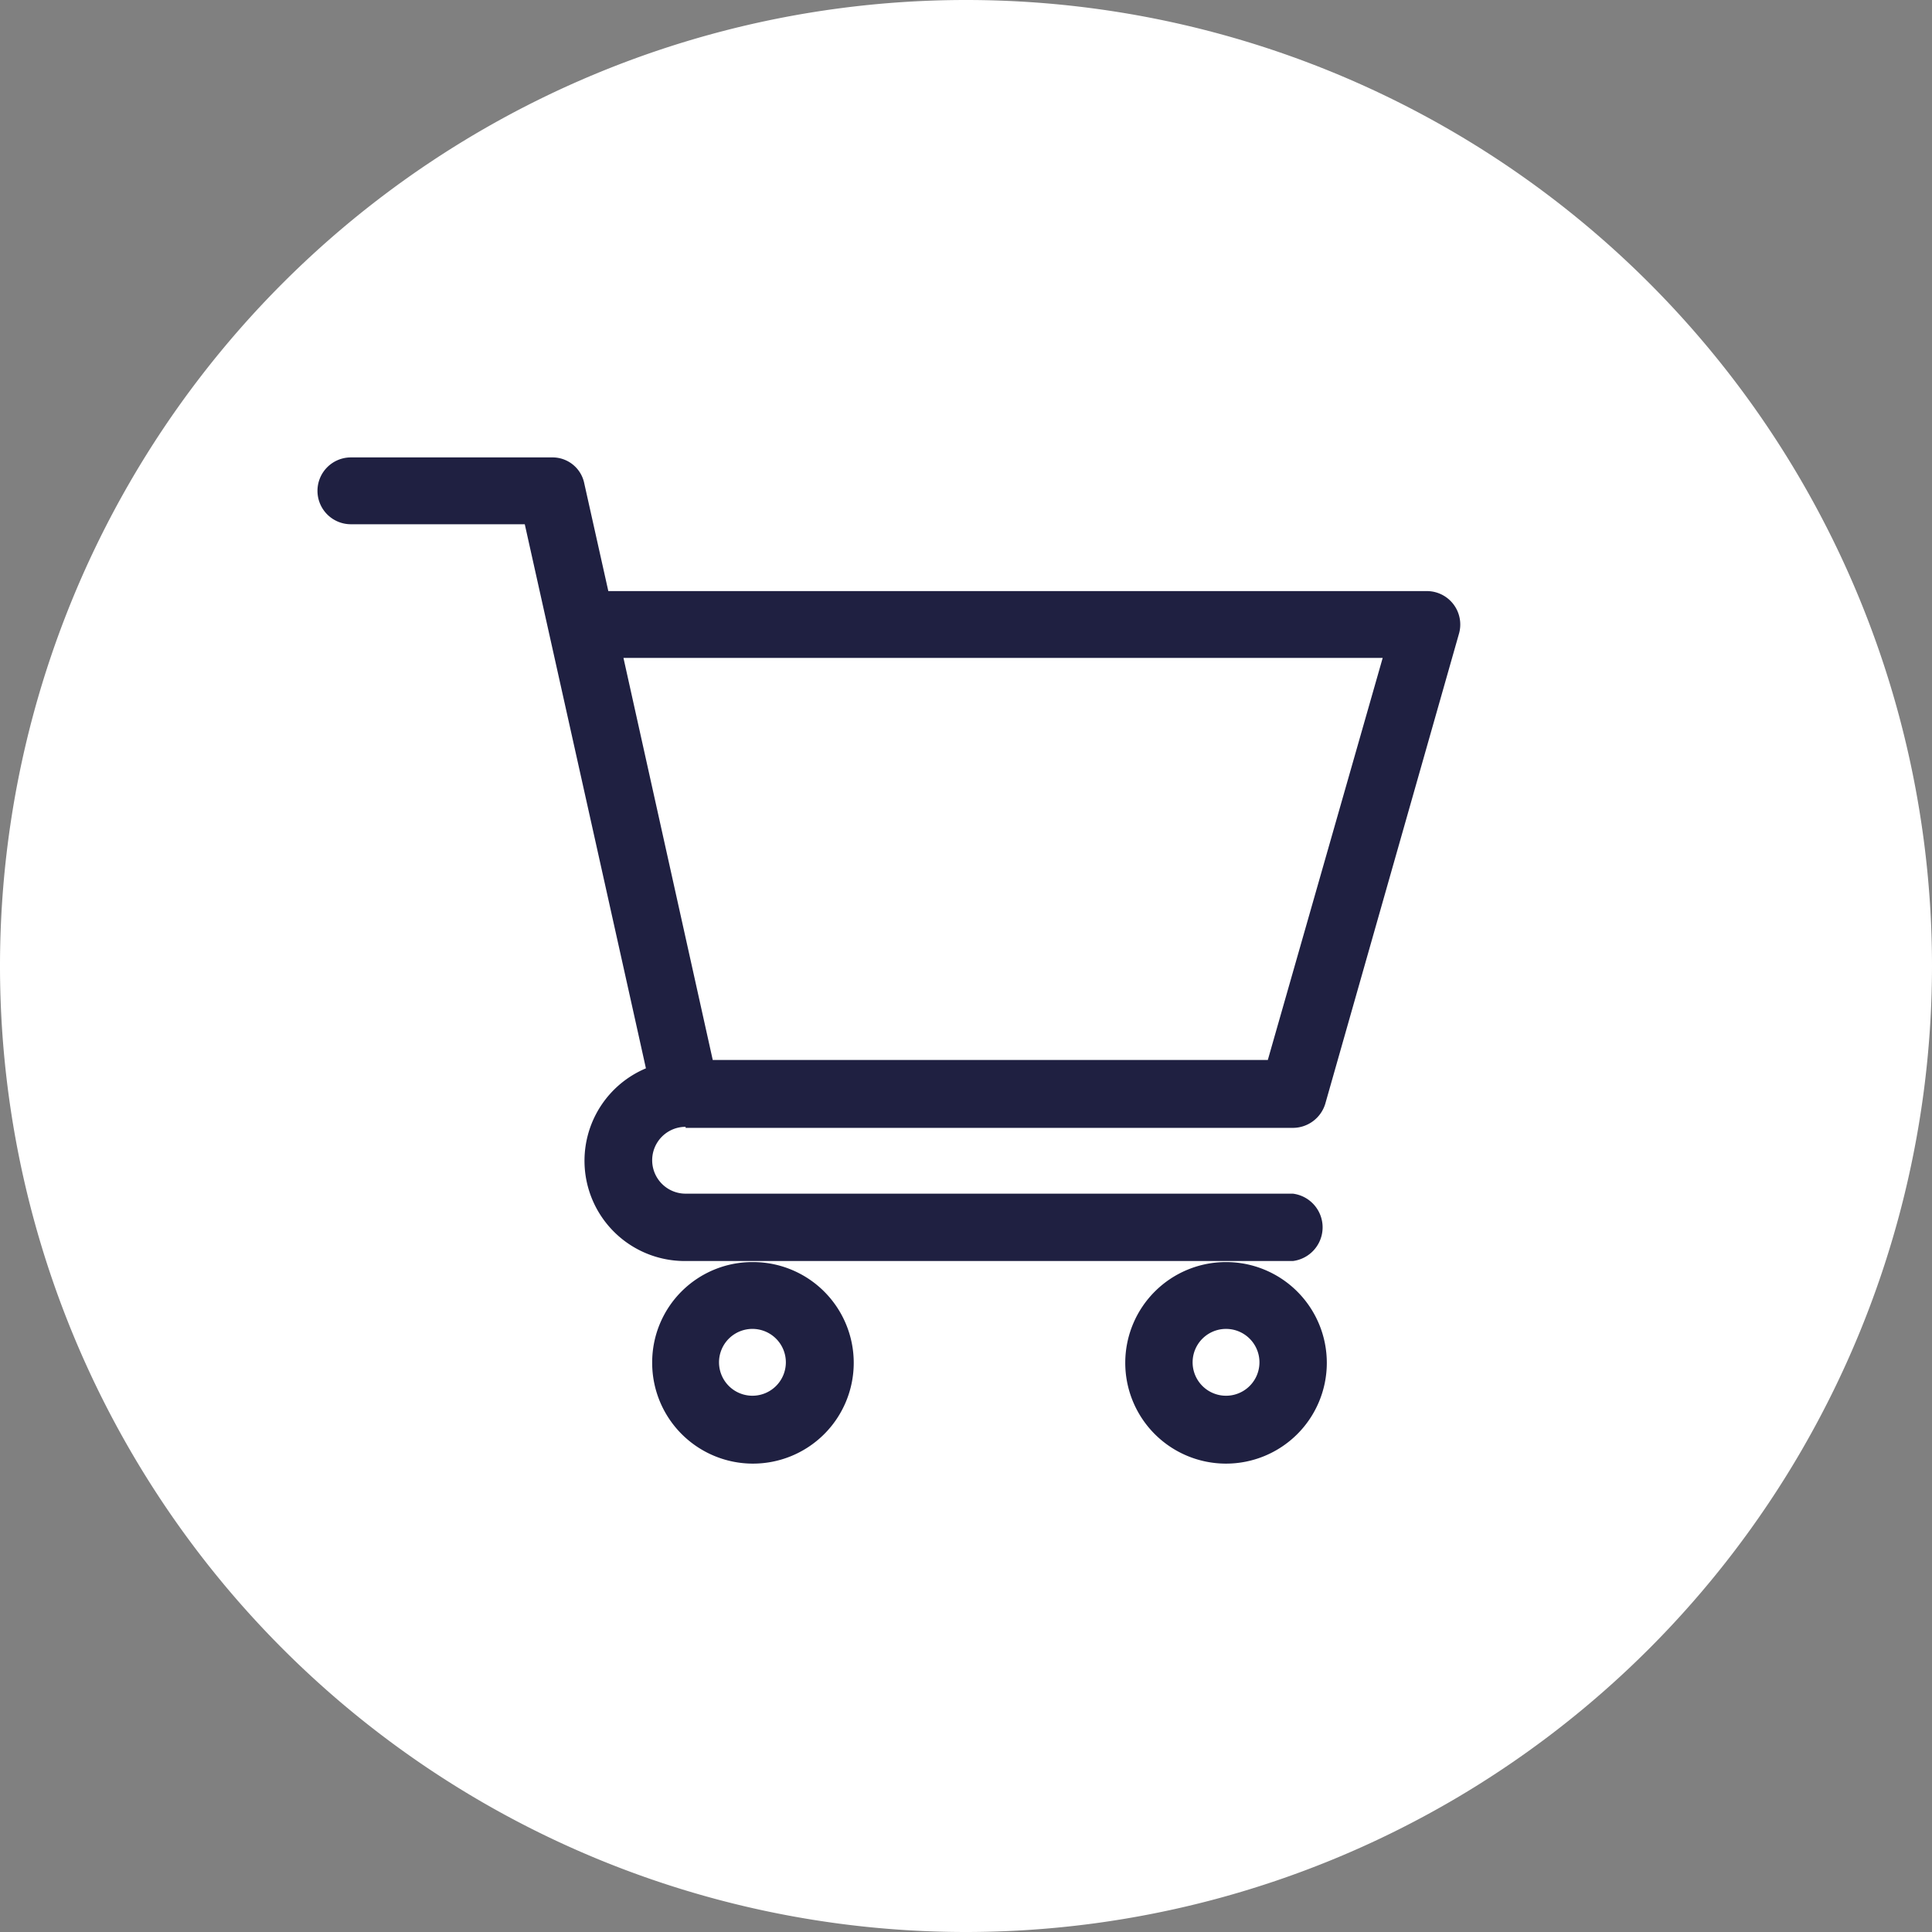
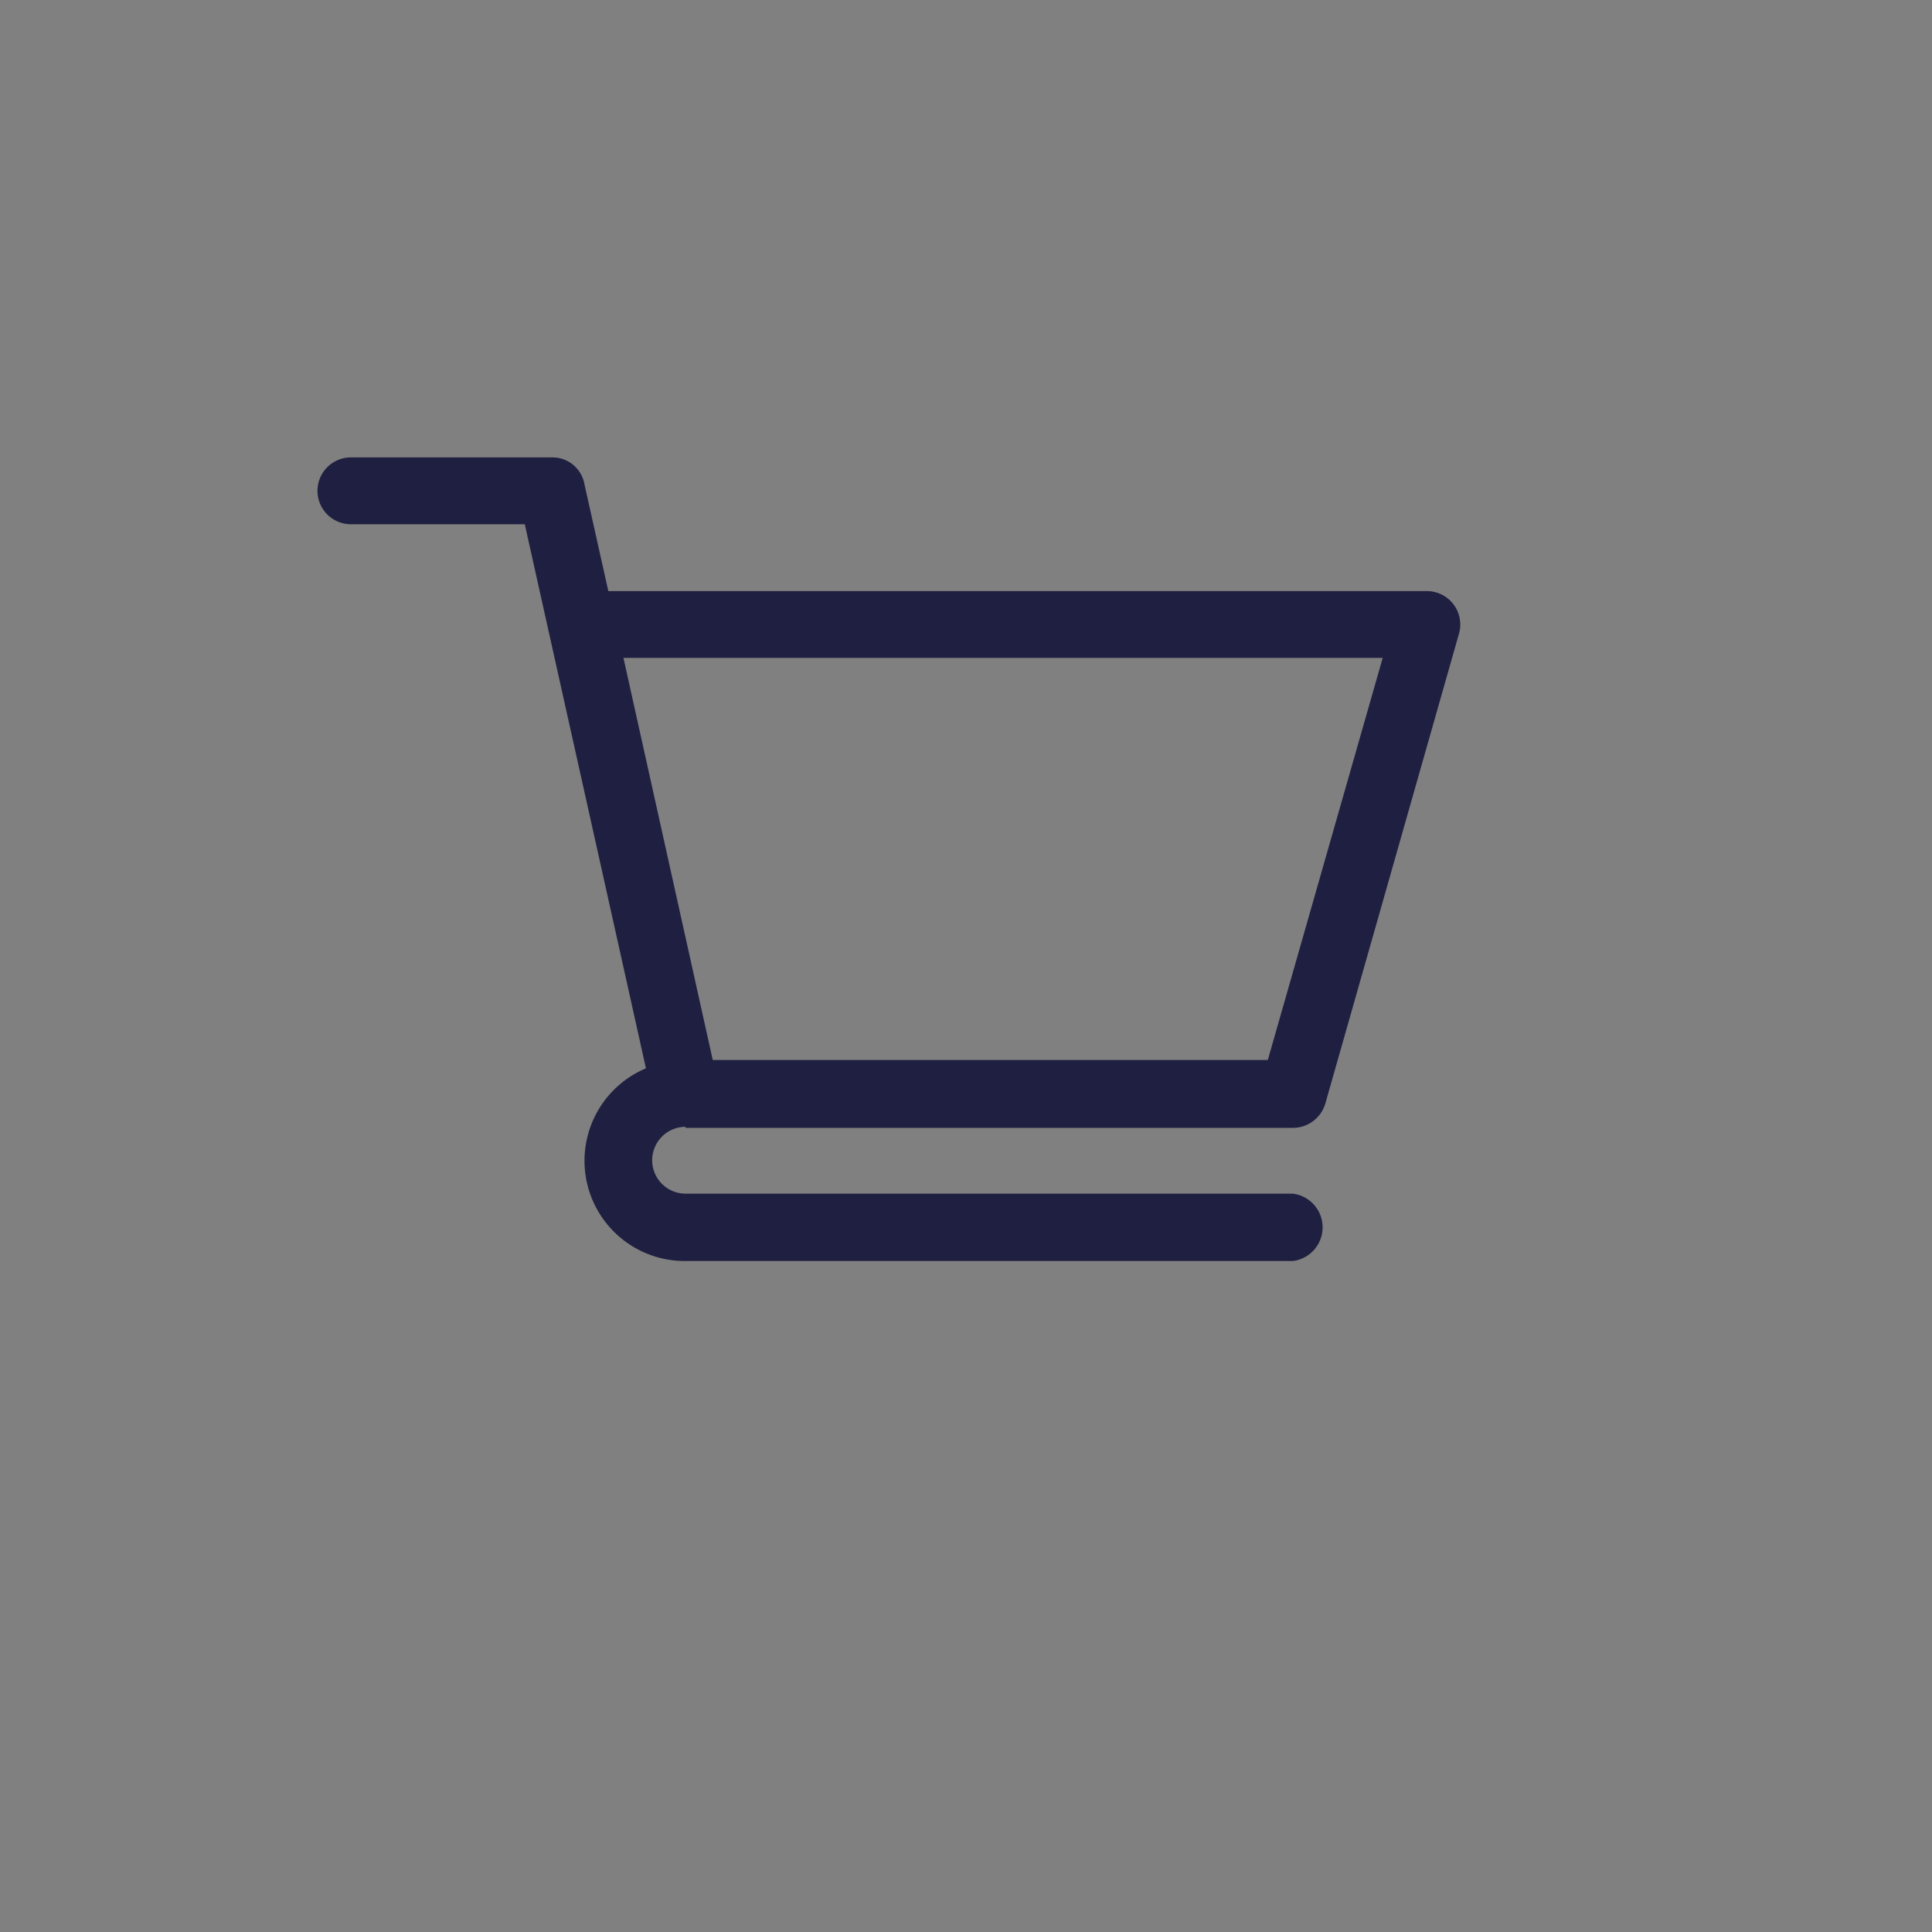
<svg xmlns="http://www.w3.org/2000/svg" viewBox="0 0 37 37">
  <rect x="0" y="0" width="37" height="37" fill="#808080" stroke="none" />
  <defs>
    <style>.cls-1{fill:#fff;}.cls-2{fill:#1f2041;}</style>
  </defs>
  <g id="Capa_2" data-name="Capa 2">
    <g id="Capa_1-2" data-name="Capa 1">
-       <path class="cls-1" d="M37,18.5A18.51,18.51,0,0,1,18.5,37h0A18.5,18.5,0,0,1,0,18.5H0A18.5,18.5,0,0,1,18.5,0h0A18.5,18.5,0,0,1,37,18.5Z" />
      <path class="cls-2" d="M13.13,21.6H24.76a.65.65,0,0,0,.62-.46l2.56-9a.64.64,0,0,0-.61-.82H11.65l-.46-2.06a.62.62,0,0,0-.62-.5H6.72a.64.64,0,0,0-.64.64.64.64,0,0,0,.64.64h3.33c.08.36,2.2,9.87,2.32,10.42a1.92,1.92,0,0,0,.76,3.69H24.76a.65.65,0,0,0,0-1.29H13.13a.64.64,0,1,1,0-1.28Zm13.35-9-2.2,7.7H13.65l-1.71-7.7Z" />
-       <path class="cls-2" d="M12.49,26.09a1.93,1.93,0,1,0,1.93-1.92A1.92,1.92,0,0,0,12.49,26.09Zm1.93-.64a.64.64,0,1,1-.65.64A.64.64,0,0,1,14.42,25.45Z" />
-       <path class="cls-2" d="M21.55,26.09a1.93,1.93,0,1,0,1.93-1.92A1.93,1.93,0,0,0,21.55,26.09Zm1.93-.64a.64.64,0,0,1,0,1.28.64.64,0,0,1,0-1.28Z" />
    </g>
  </g>
</svg>